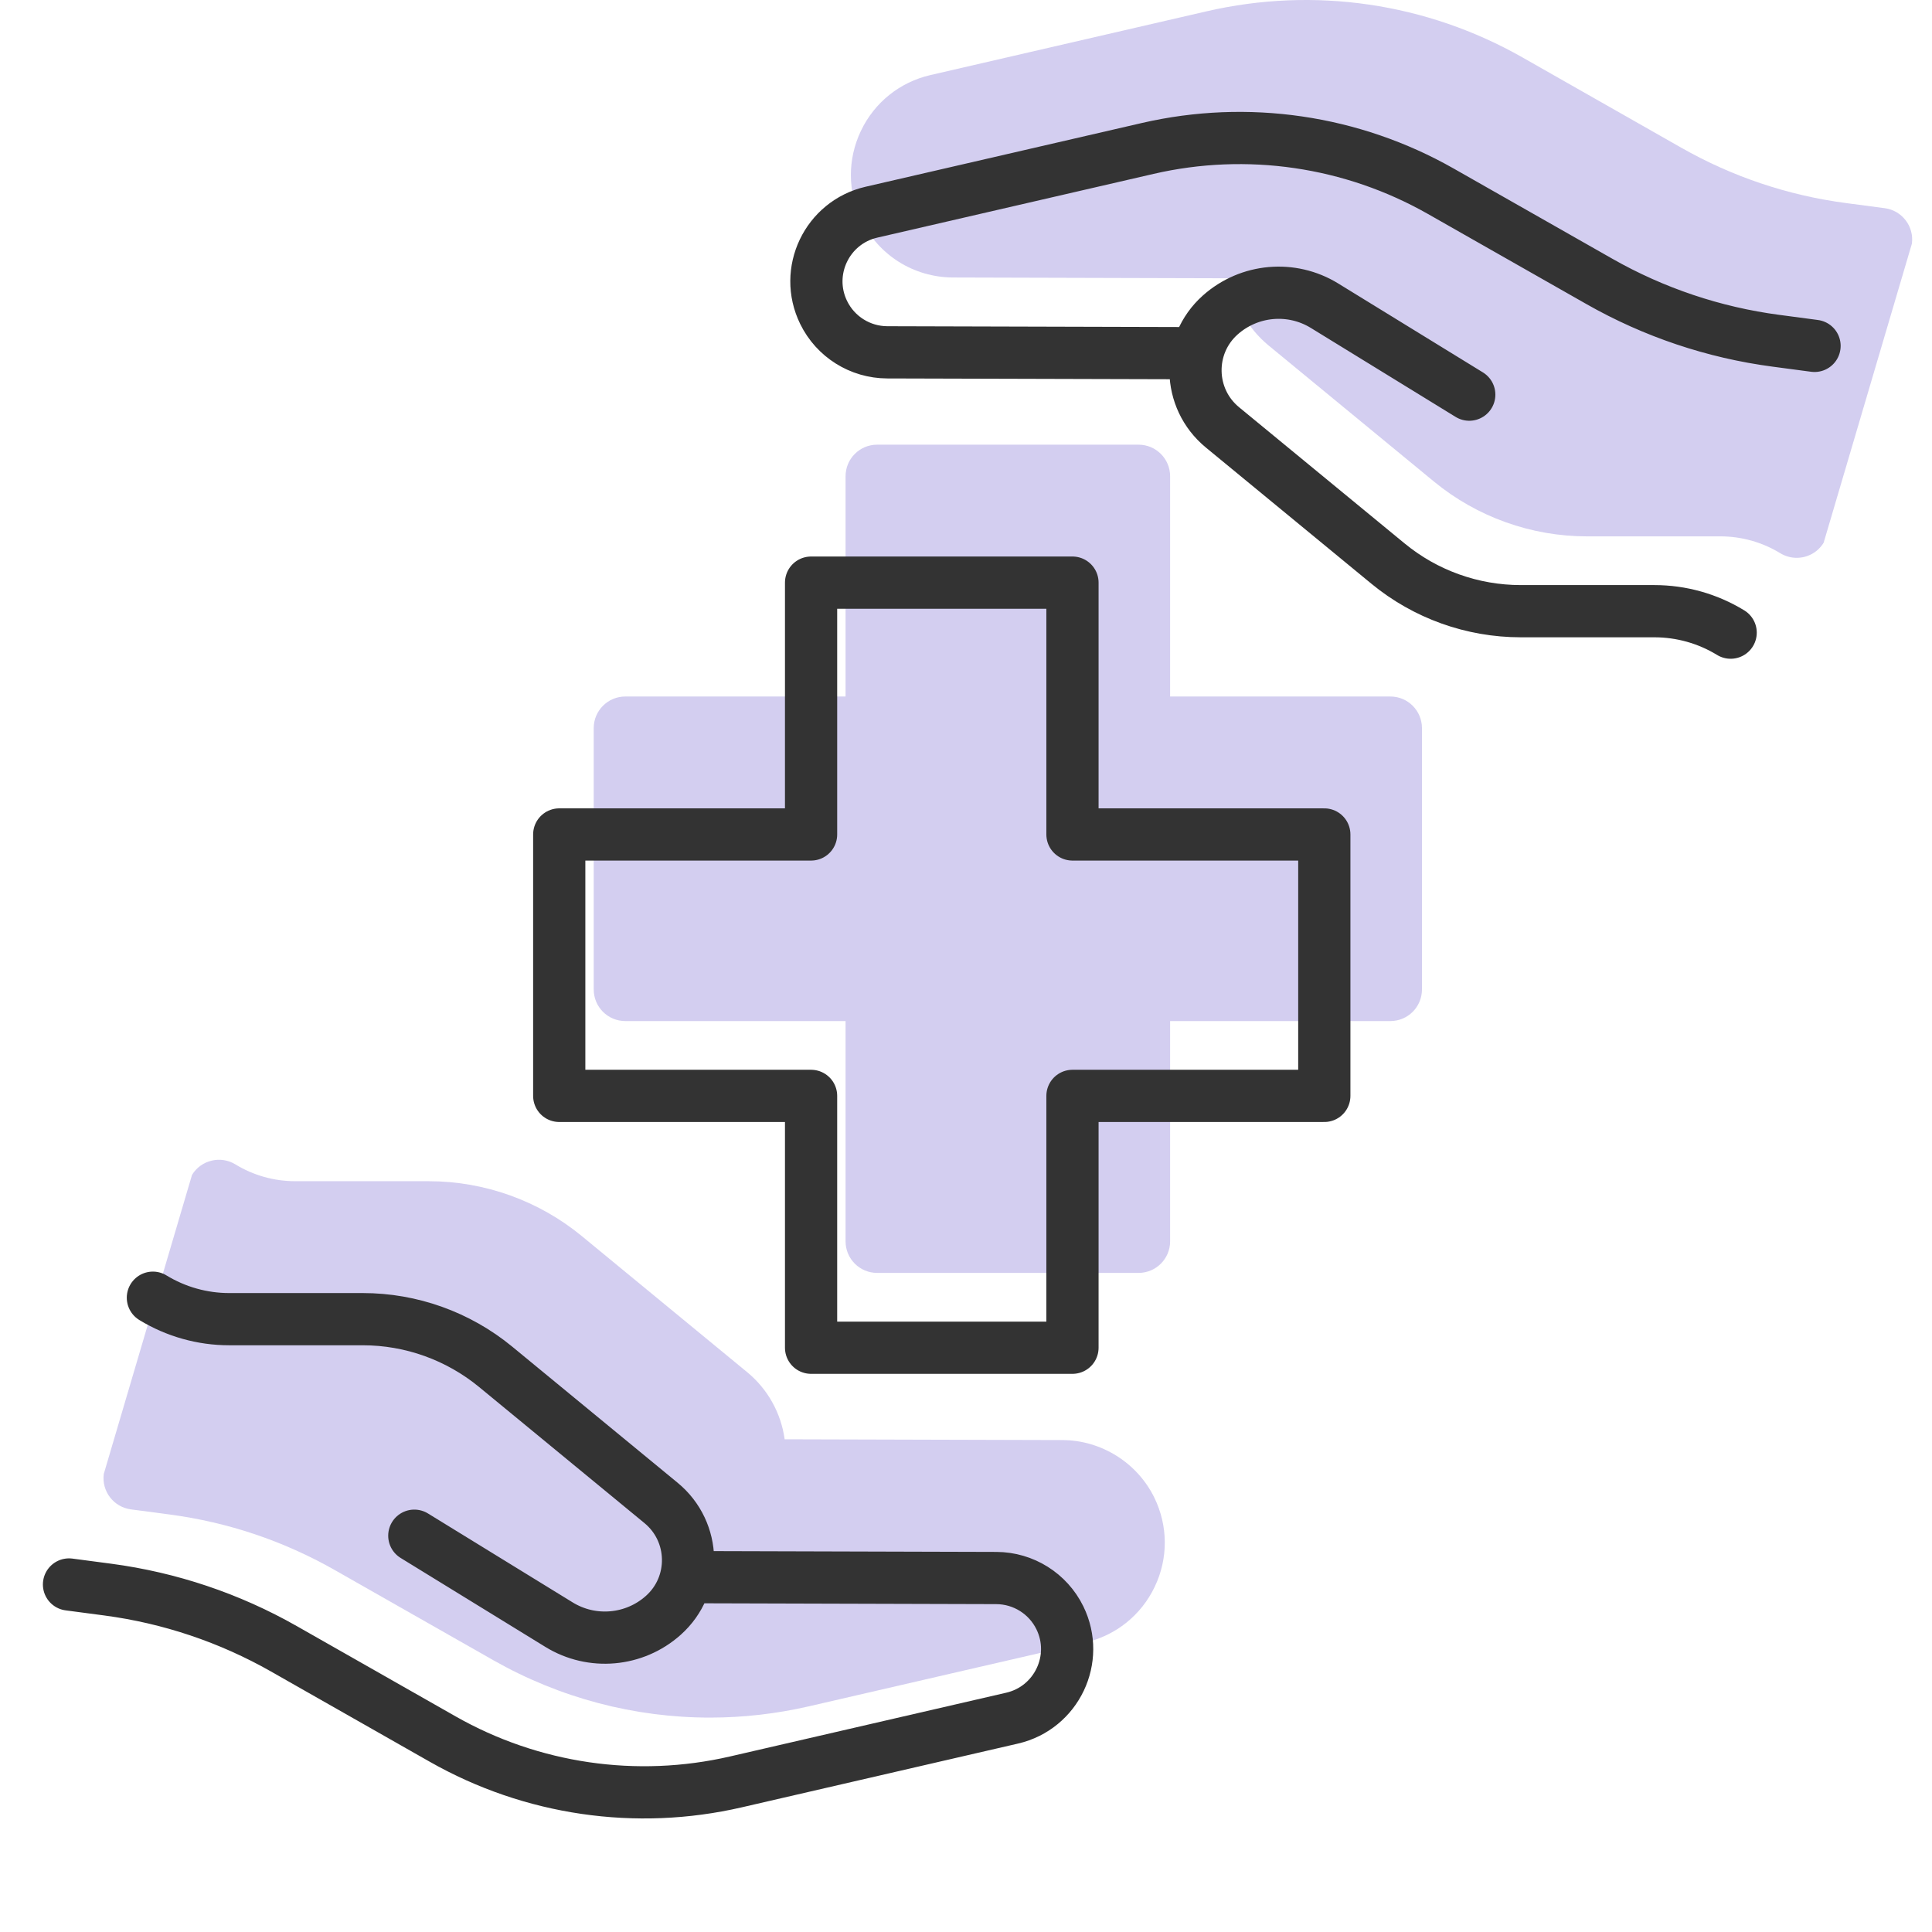
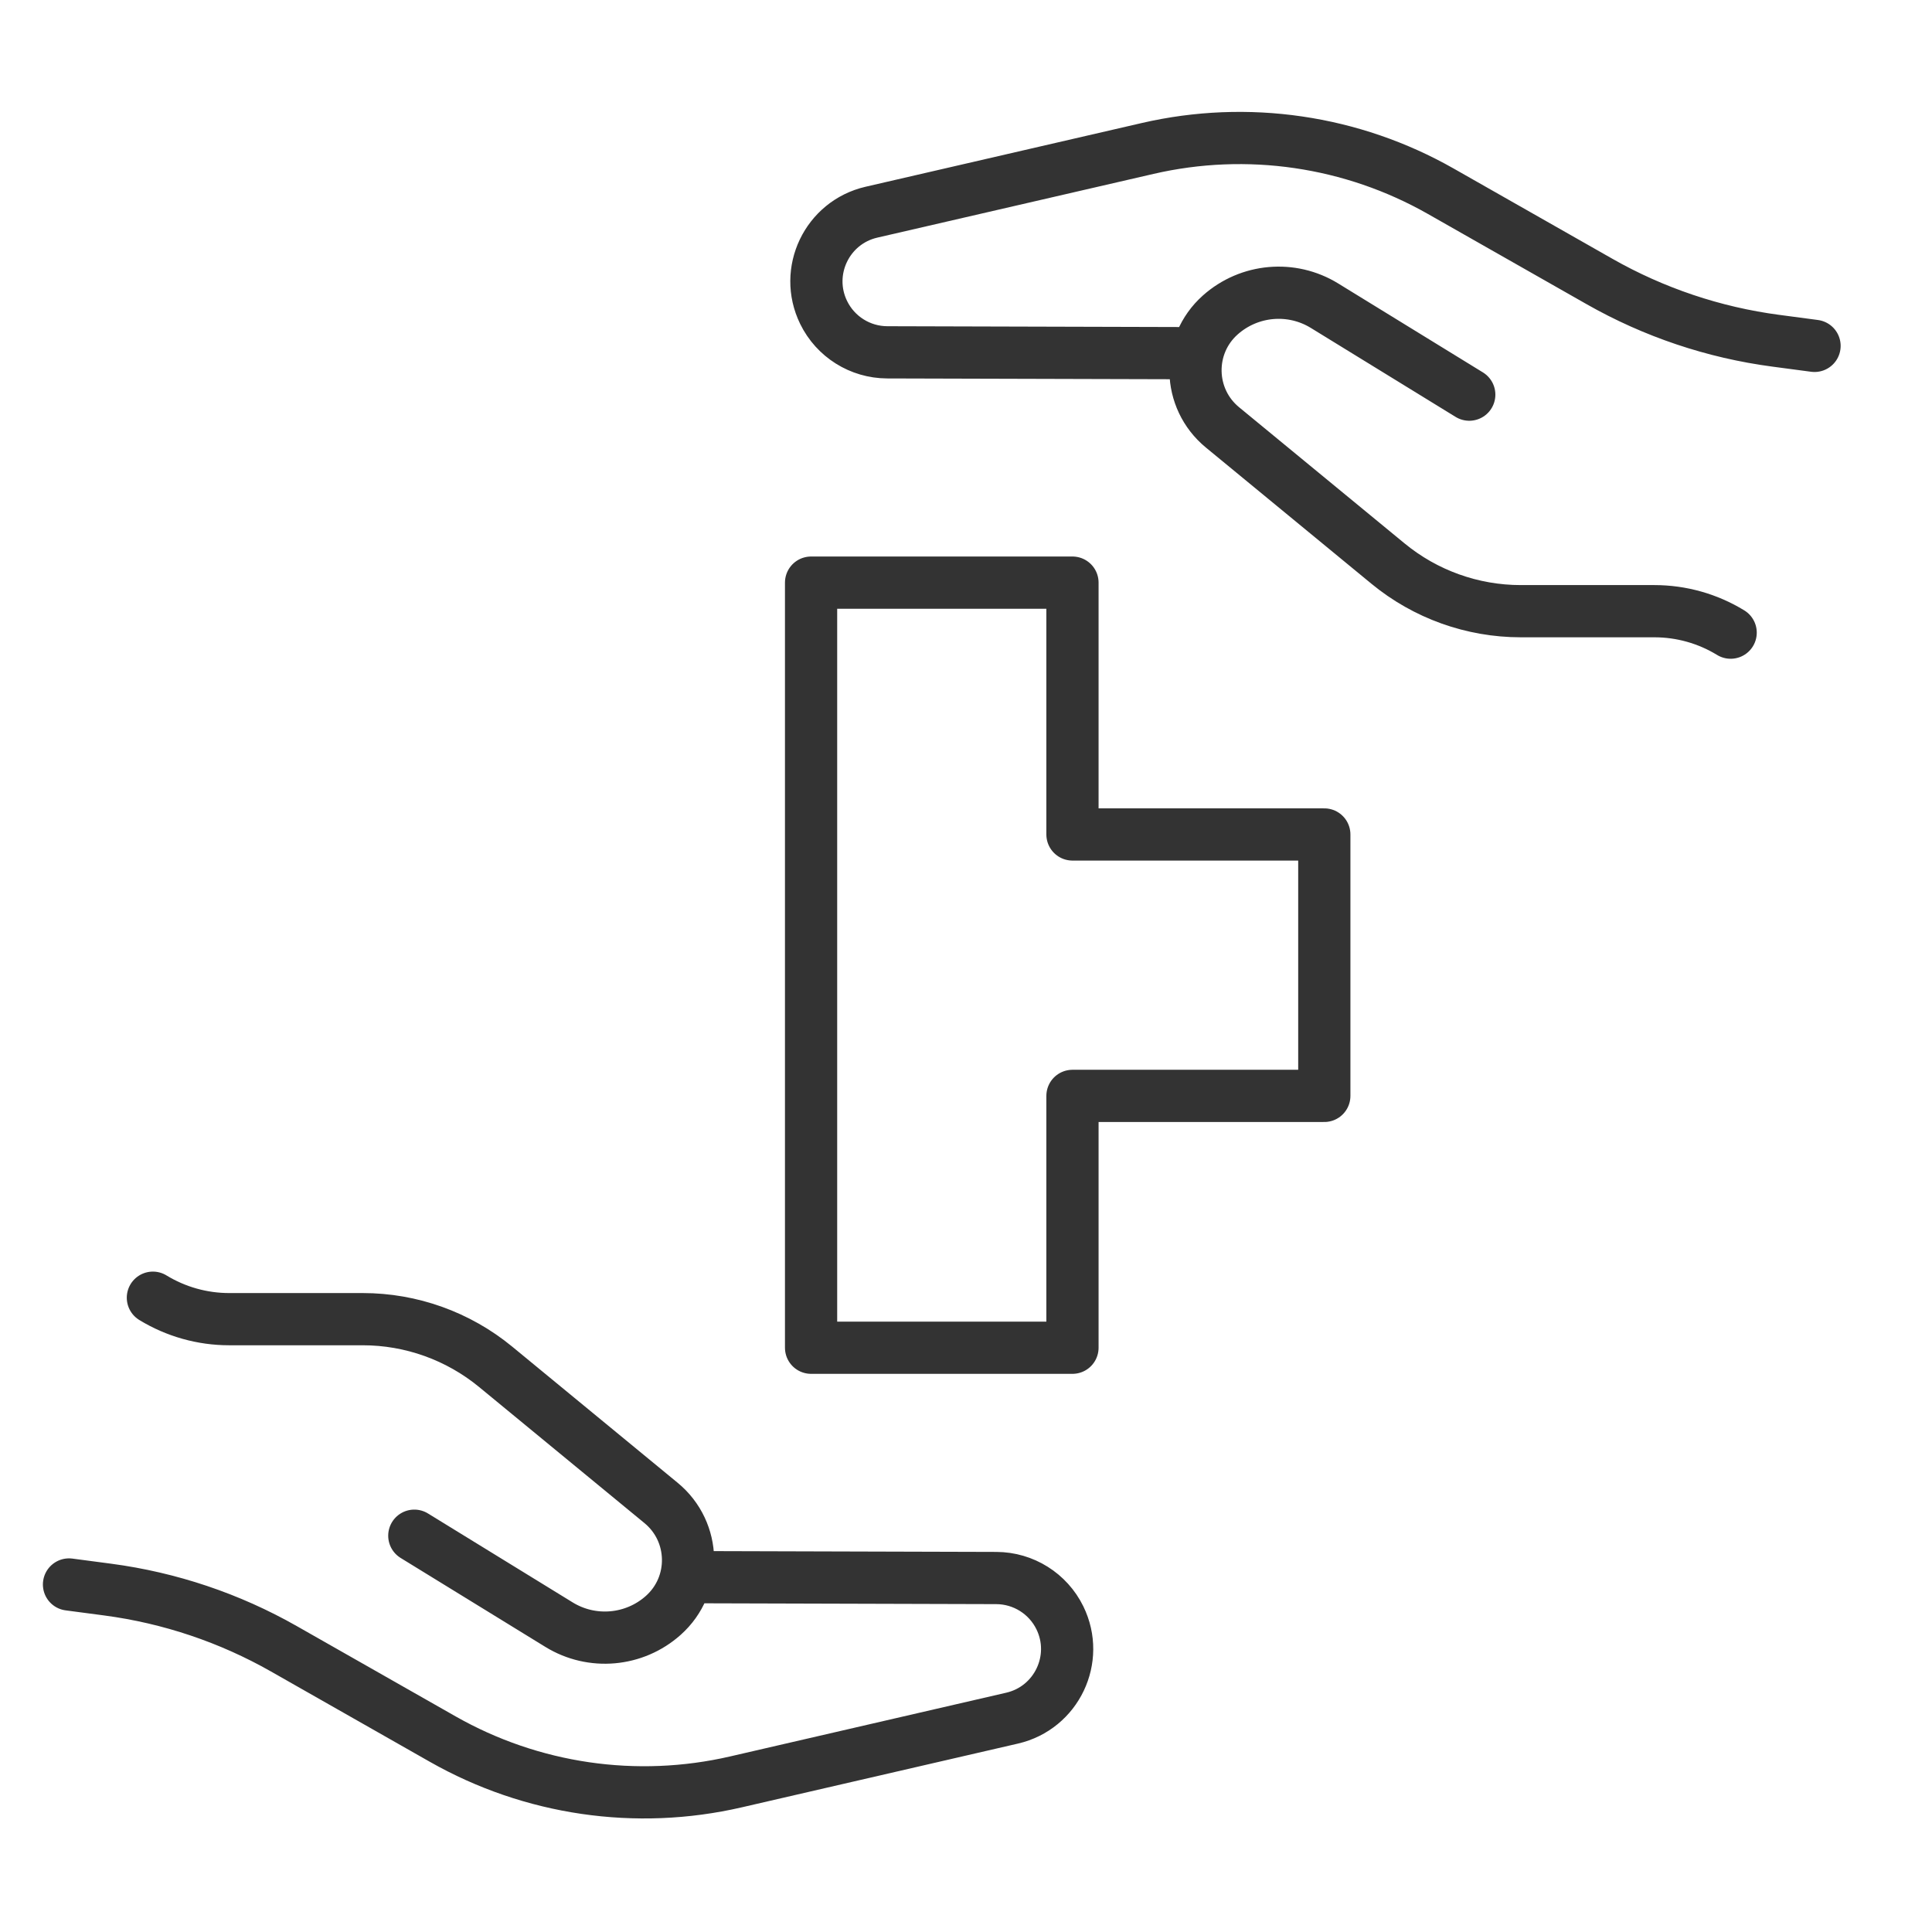
<svg xmlns="http://www.w3.org/2000/svg" width="74" height="74" viewBox="0 0 74 74" fill="none">
-   <path d="M69.85 20.787C69.623 21.16 69.225 21.366 68.818 21.366C68.603 21.366 68.385 21.309 68.188 21.189C67.498 20.767 66.706 20.544 65.897 20.544H60.781C58.65 20.544 56.569 19.799 54.924 18.445L48.586 13.229C47.796 12.579 47.289 11.661 47.151 10.659L36.509 10.629C35.001 10.624 33.653 9.78 32.991 8.424C32.463 7.342 32.457 6.098 32.976 5.011C33.494 3.924 34.464 3.146 35.638 2.875L46.217 0.433C50.339 -0.518 54.636 0.109 58.315 2.2L64.394 5.656C66.351 6.769 68.475 7.483 70.706 7.778L72.19 7.974C72.852 8.062 73.318 8.67 73.23 9.332L69.85 20.787ZM3.975 56.456C3.887 57.118 4.353 57.725 5.015 57.813L6.499 58.009C8.731 58.305 10.855 59.019 12.812 60.131L18.89 63.587C21.448 65.041 24.304 65.788 27.194 65.788C28.459 65.788 29.732 65.644 30.988 65.355L41.567 62.913C42.741 62.642 43.711 61.863 44.229 60.776C44.748 59.69 44.742 58.445 44.214 57.364C43.563 56.029 42.182 55.163 40.696 55.158L30.054 55.128C29.916 54.127 29.409 53.208 28.619 52.558L22.282 47.343C20.636 45.989 18.556 45.243 16.425 45.243H11.308C10.499 45.243 9.707 45.02 9.017 44.599C8.448 44.251 7.703 44.431 7.355 45L3.975 56.456ZM54.464 27.887V37.9C54.464 38.568 53.923 39.109 53.255 39.109H44.818V47.546C44.818 48.214 44.277 48.755 43.609 48.755H33.596C32.928 48.755 32.387 48.214 32.387 47.546V39.109H23.95C23.282 39.109 22.741 38.568 22.741 37.9V27.887C22.741 27.22 23.282 26.678 23.95 26.678H32.387V18.241C32.387 17.573 32.928 17.032 33.596 17.032H43.609C44.277 17.032 44.818 17.573 44.818 18.241V26.678H53.255C53.923 26.678 54.464 27.22 54.464 27.887Z" fill="#6B5CCC" fill-opacity="0.3" />
-   <path d="M69.501 13.248L68.017 13.051C65.641 12.737 63.349 11.966 61.266 10.782L55.187 7.326C51.782 5.39 47.775 4.805 43.959 5.686L33.379 8.127C31.675 8.52 30.78 10.397 31.547 11.968C32.002 12.9 32.946 13.491 33.982 13.495L45.866 13.528M66.288 24.232C65.409 23.694 64.398 23.41 63.367 23.41H58.25C56.394 23.41 54.595 22.765 53.162 21.585L46.824 16.37C45.481 15.266 45.44 13.224 46.737 12.066C47.845 11.077 49.47 10.932 50.734 11.71L56.276 15.116M2.643 60.689L4.127 60.885C6.503 61.2 8.795 61.97 10.878 63.155L16.957 66.611C20.362 68.546 24.369 69.132 28.185 68.251L38.765 65.809C40.469 65.416 41.364 63.54 40.597 61.968C40.142 61.037 39.198 60.446 38.162 60.442L26.279 60.408M5.856 49.705C6.736 50.242 7.747 50.527 8.777 50.527H13.894C15.75 50.527 17.549 51.172 18.983 52.351L25.32 57.566C26.663 58.671 26.704 60.713 25.407 61.871C24.3 62.86 22.674 63.005 21.41 62.227L15.869 58.821M50.724 31.962H41.078V22.316H31.066V31.962H21.42V41.975H31.066V51.621H41.078V41.975H50.724V31.962Z" stroke="#333333" stroke-width="2" stroke-linecap="round" stroke-linejoin="round" />
+   <path d="M69.501 13.248L68.017 13.051C65.641 12.737 63.349 11.966 61.266 10.782L55.187 7.326C51.782 5.39 47.775 4.805 43.959 5.686L33.379 8.127C31.675 8.52 30.78 10.397 31.547 11.968C32.002 12.9 32.946 13.491 33.982 13.495L45.866 13.528M66.288 24.232C65.409 23.694 64.398 23.41 63.367 23.41H58.25C56.394 23.41 54.595 22.765 53.162 21.585L46.824 16.37C45.481 15.266 45.44 13.224 46.737 12.066C47.845 11.077 49.47 10.932 50.734 11.71L56.276 15.116M2.643 60.689L4.127 60.885C6.503 61.2 8.795 61.97 10.878 63.155L16.957 66.611C20.362 68.546 24.369 69.132 28.185 68.251L38.765 65.809C40.469 65.416 41.364 63.54 40.597 61.968C40.142 61.037 39.198 60.446 38.162 60.442L26.279 60.408M5.856 49.705C6.736 50.242 7.747 50.527 8.777 50.527H13.894C15.75 50.527 17.549 51.172 18.983 52.351L25.32 57.566C26.663 58.671 26.704 60.713 25.407 61.871C24.3 62.86 22.674 63.005 21.41 62.227L15.869 58.821M50.724 31.962H41.078V22.316H31.066V31.962V41.975H31.066V51.621H41.078V41.975H50.724V31.962Z" stroke="#333333" stroke-width="2" stroke-linecap="round" stroke-linejoin="round" />
</svg>